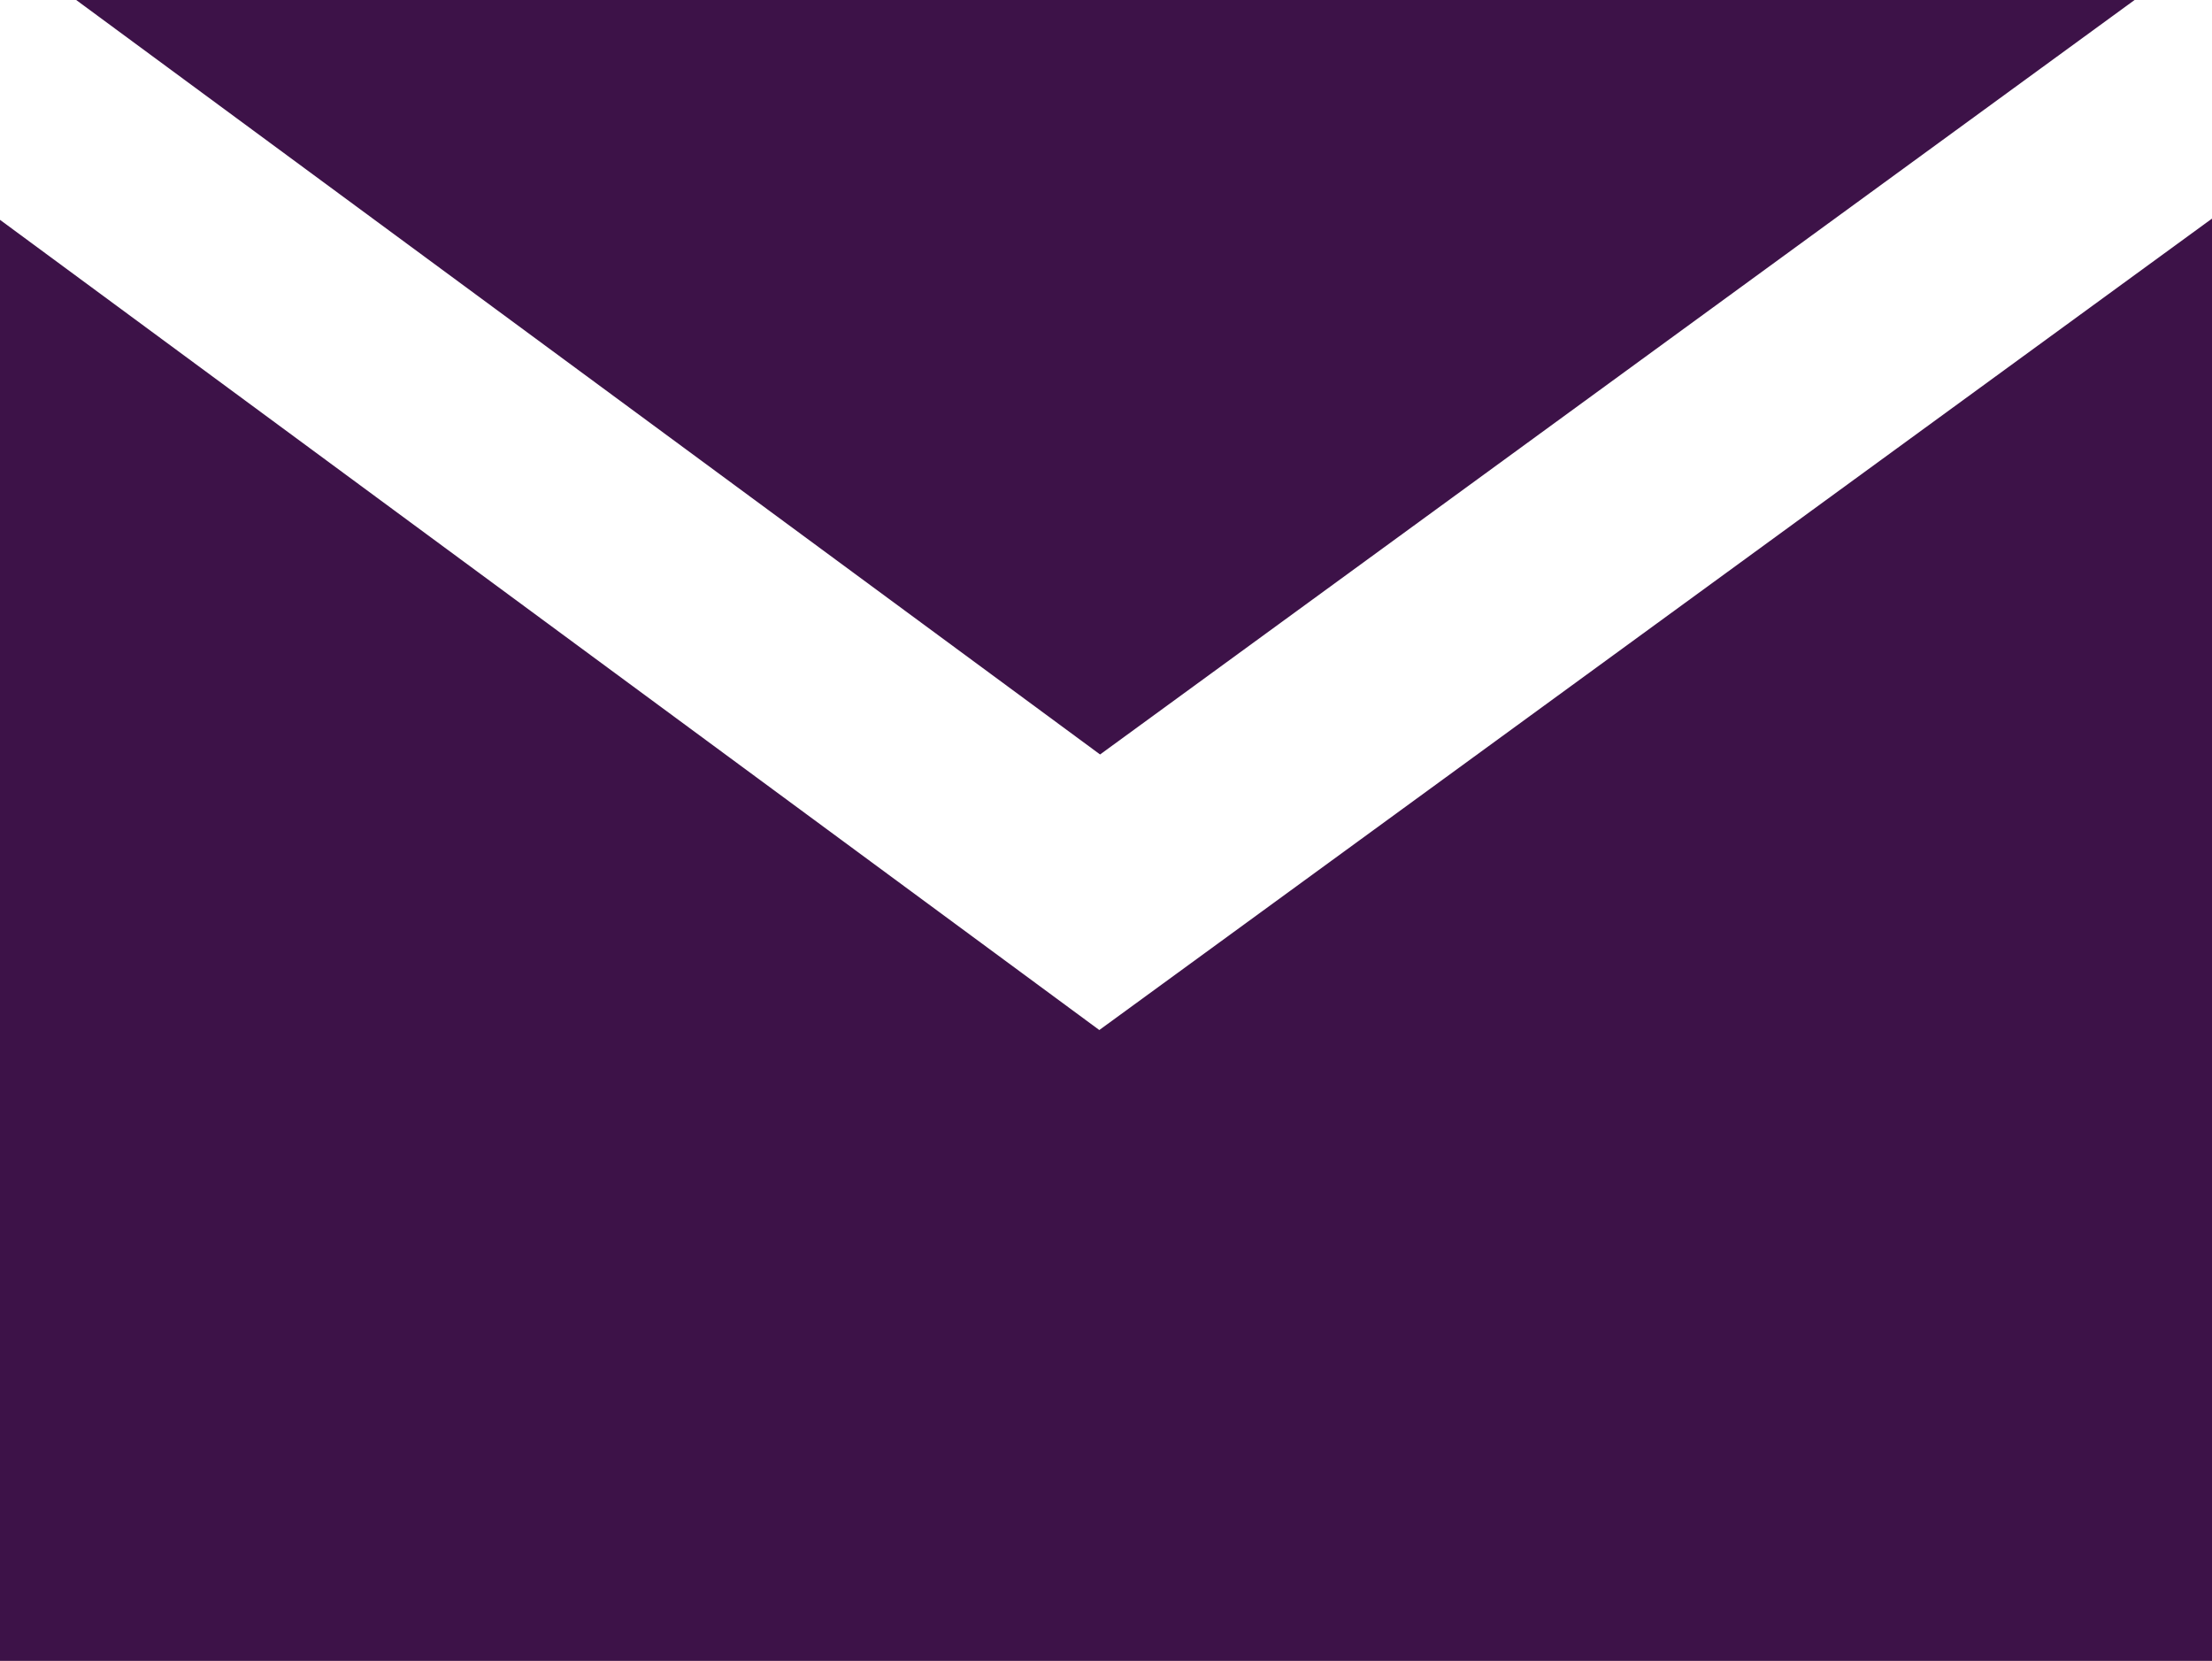
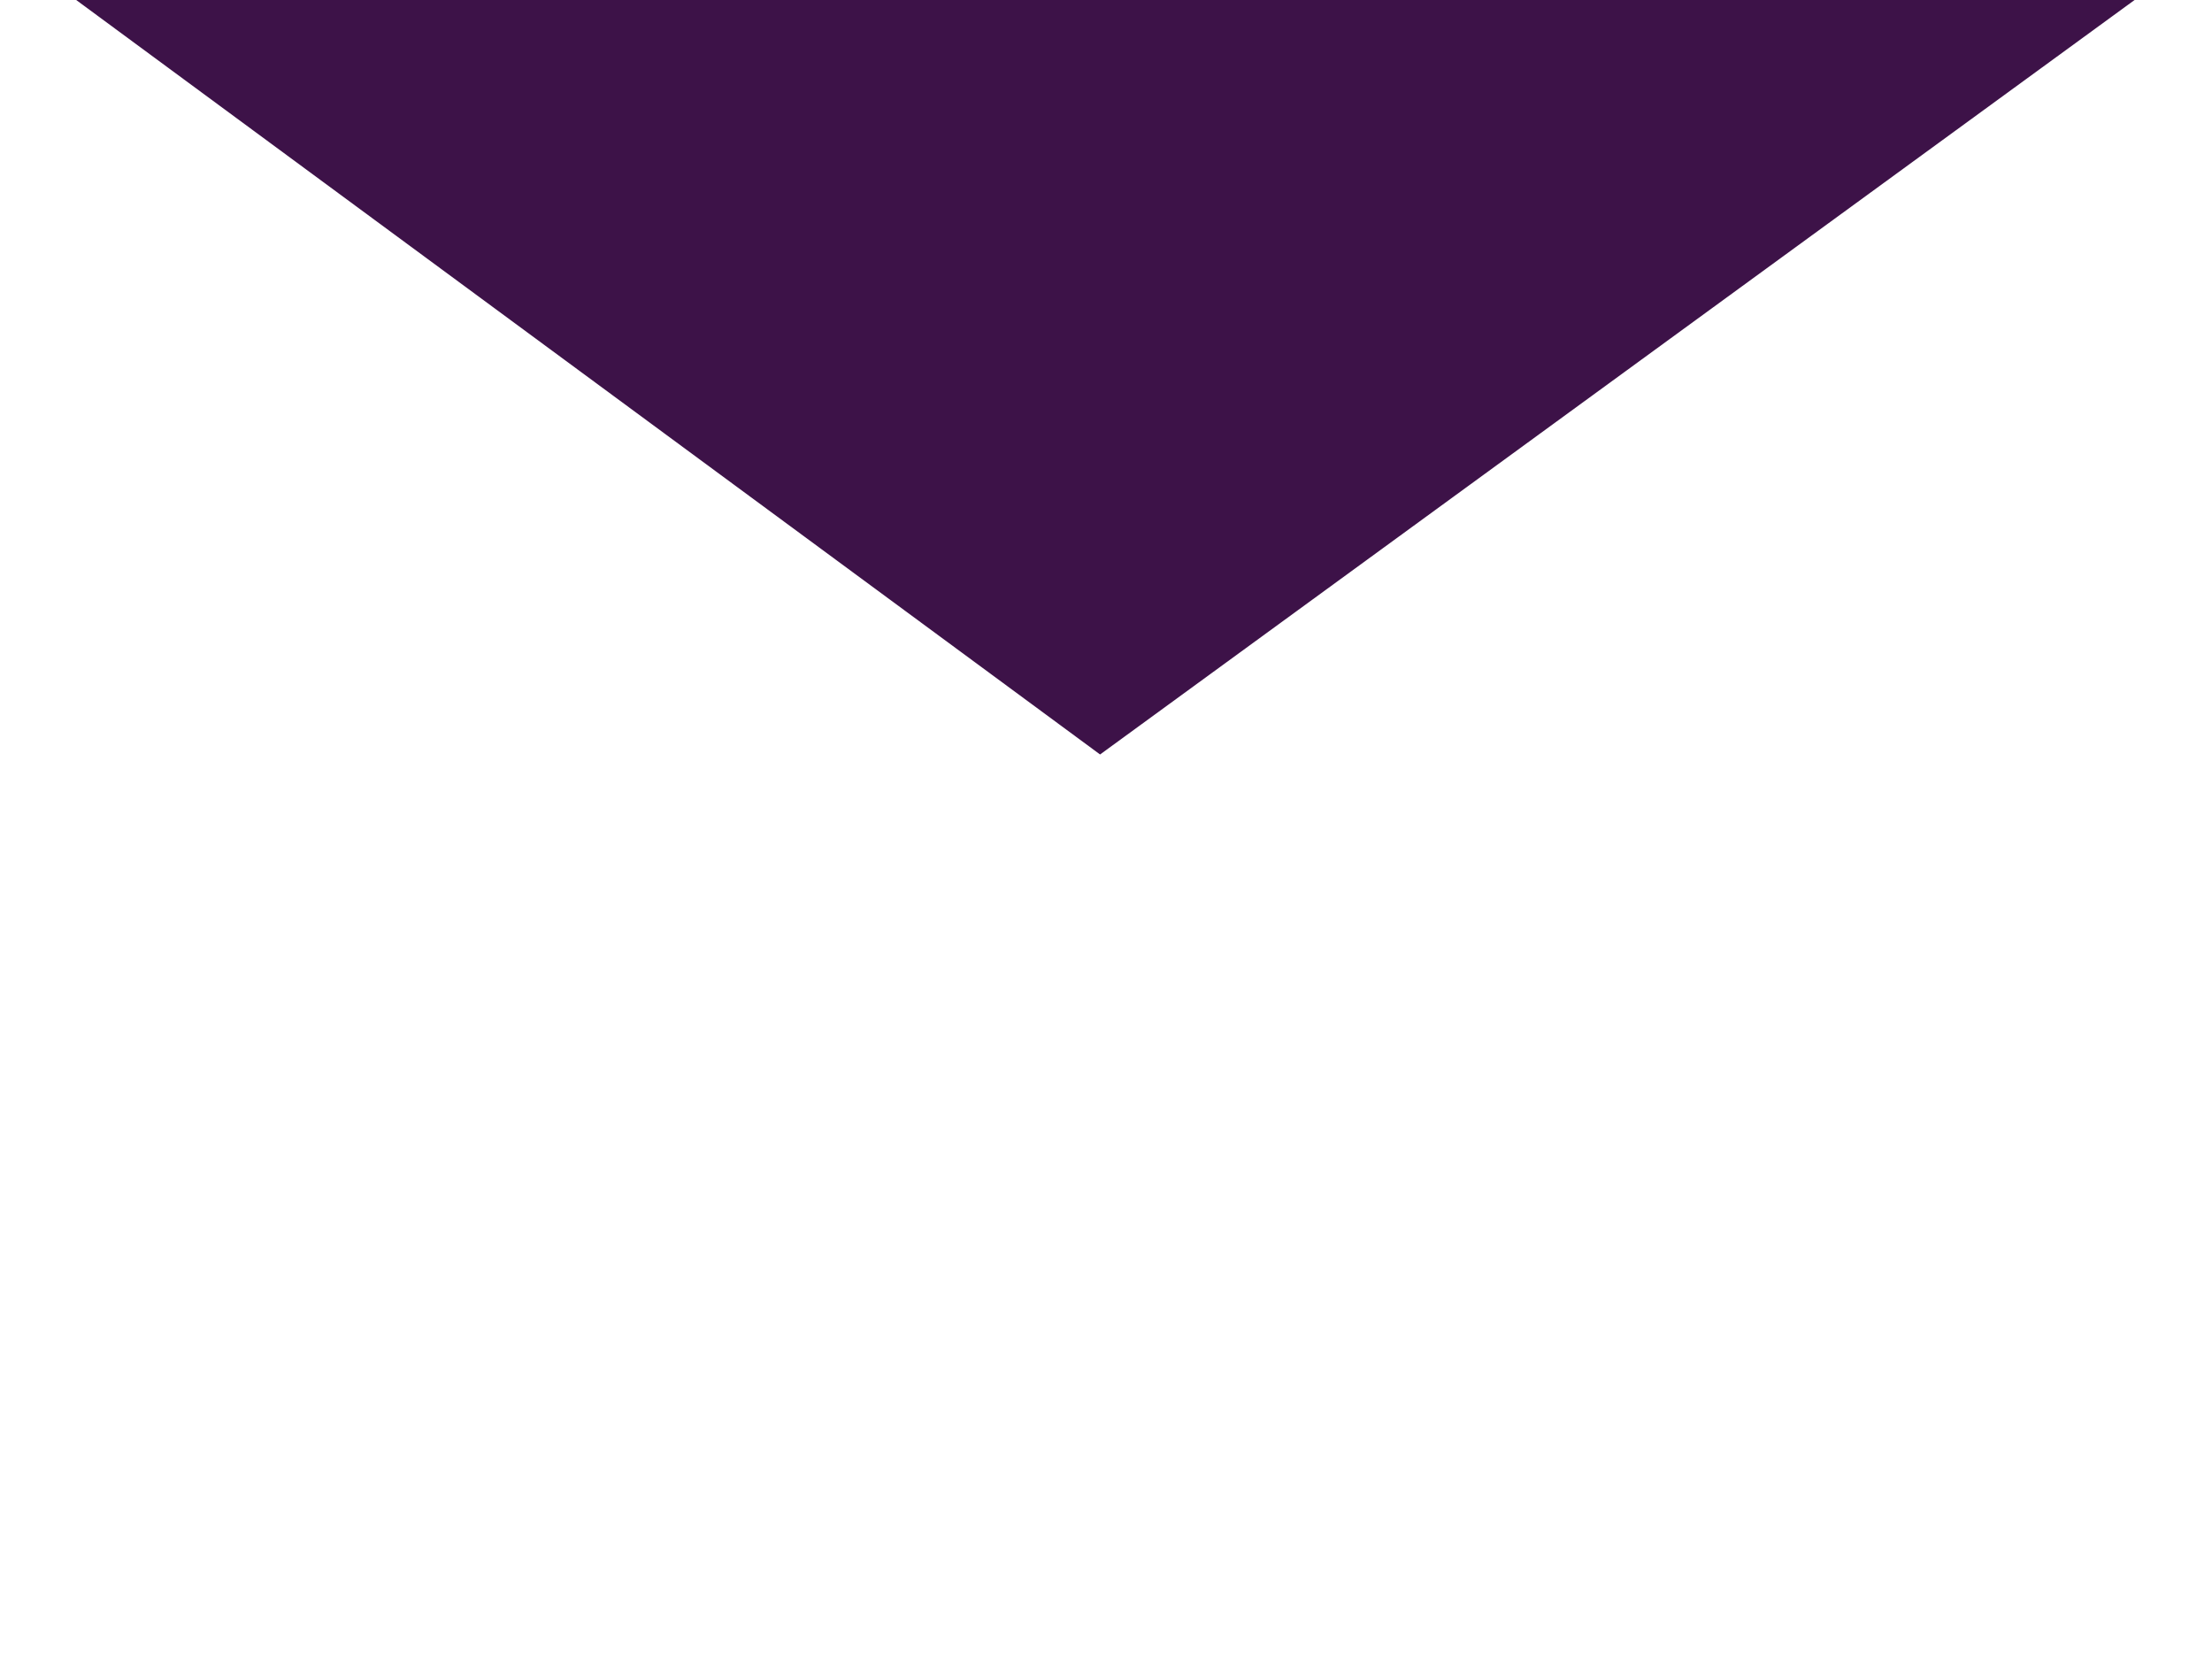
<svg xmlns="http://www.w3.org/2000/svg" id="Layer_1" data-name="Layer 1" viewBox="0 0 143.71 107.89">
  <defs>
    <style>.cls-1{fill:#3d1248;}</style>
  </defs>
  <title>email_1</title>
-   <polygon class="cls-1" points="71.42 66.91 0 14.28 0 107.89 143.71 107.89 143.71 14.2 71.42 66.91" />
  <polygon class="cls-1" points="4.95 0 71.47 49.01 138.68 0 4.95 0" />
</svg>